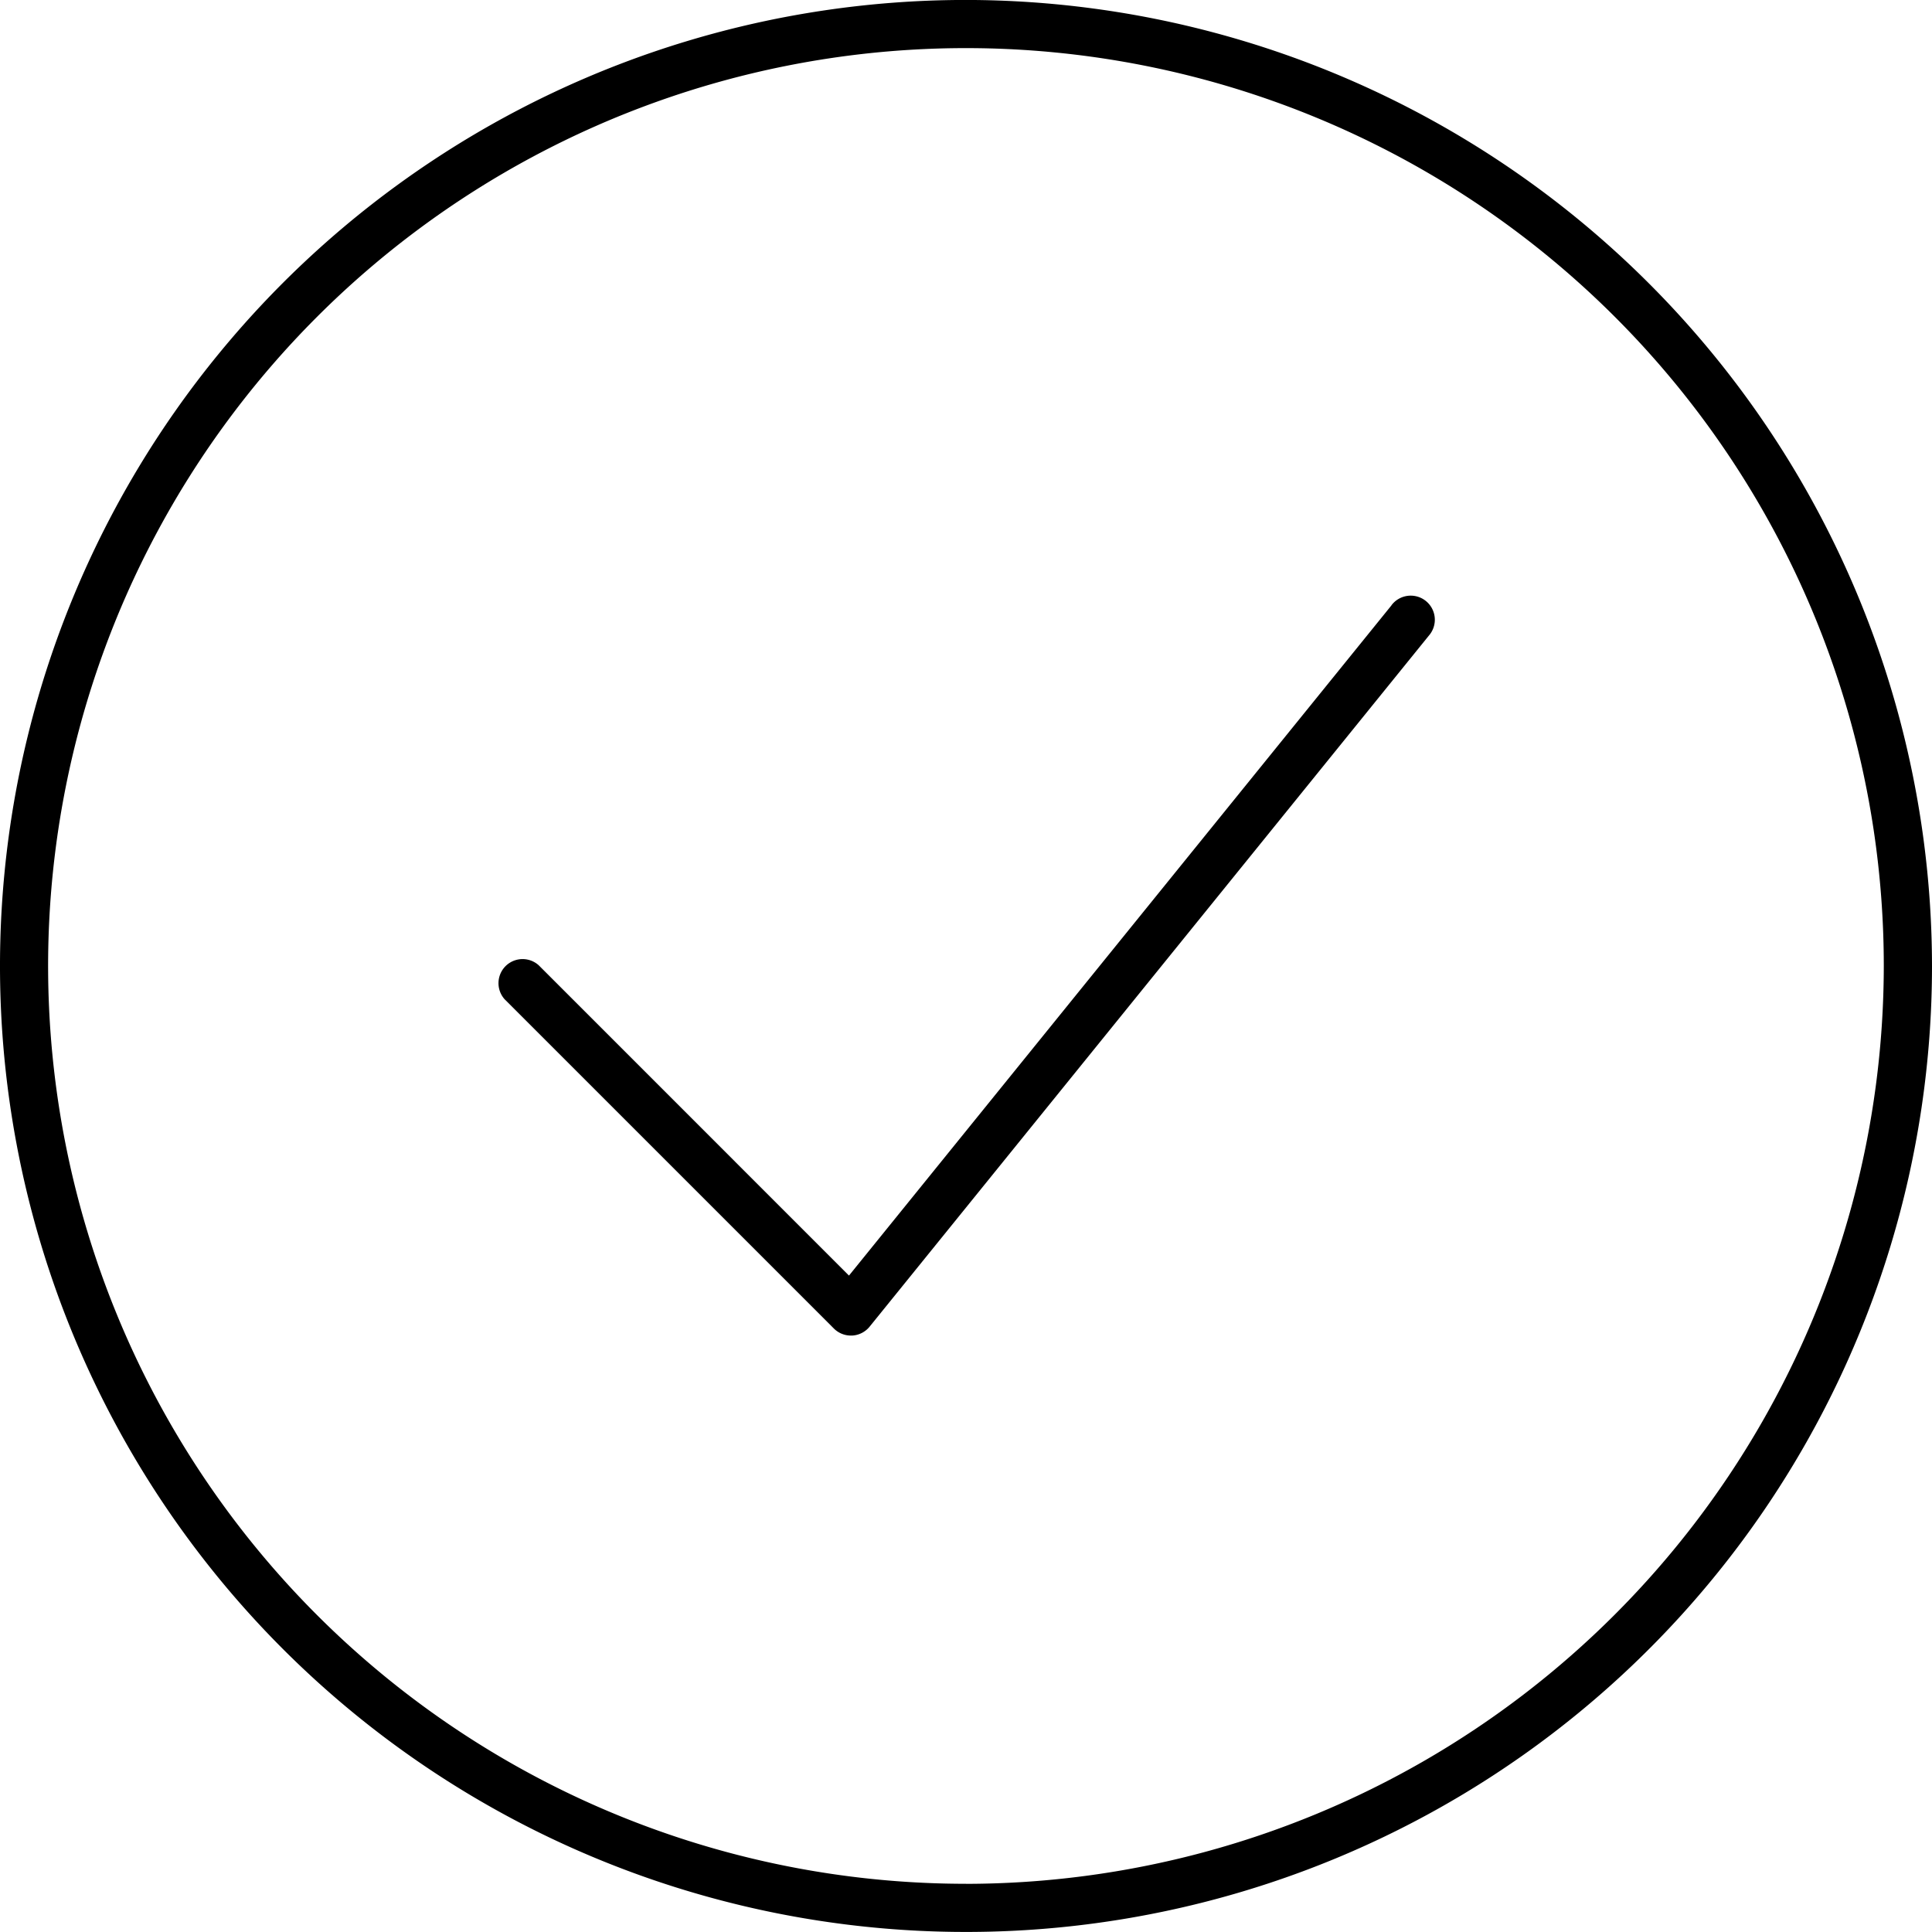
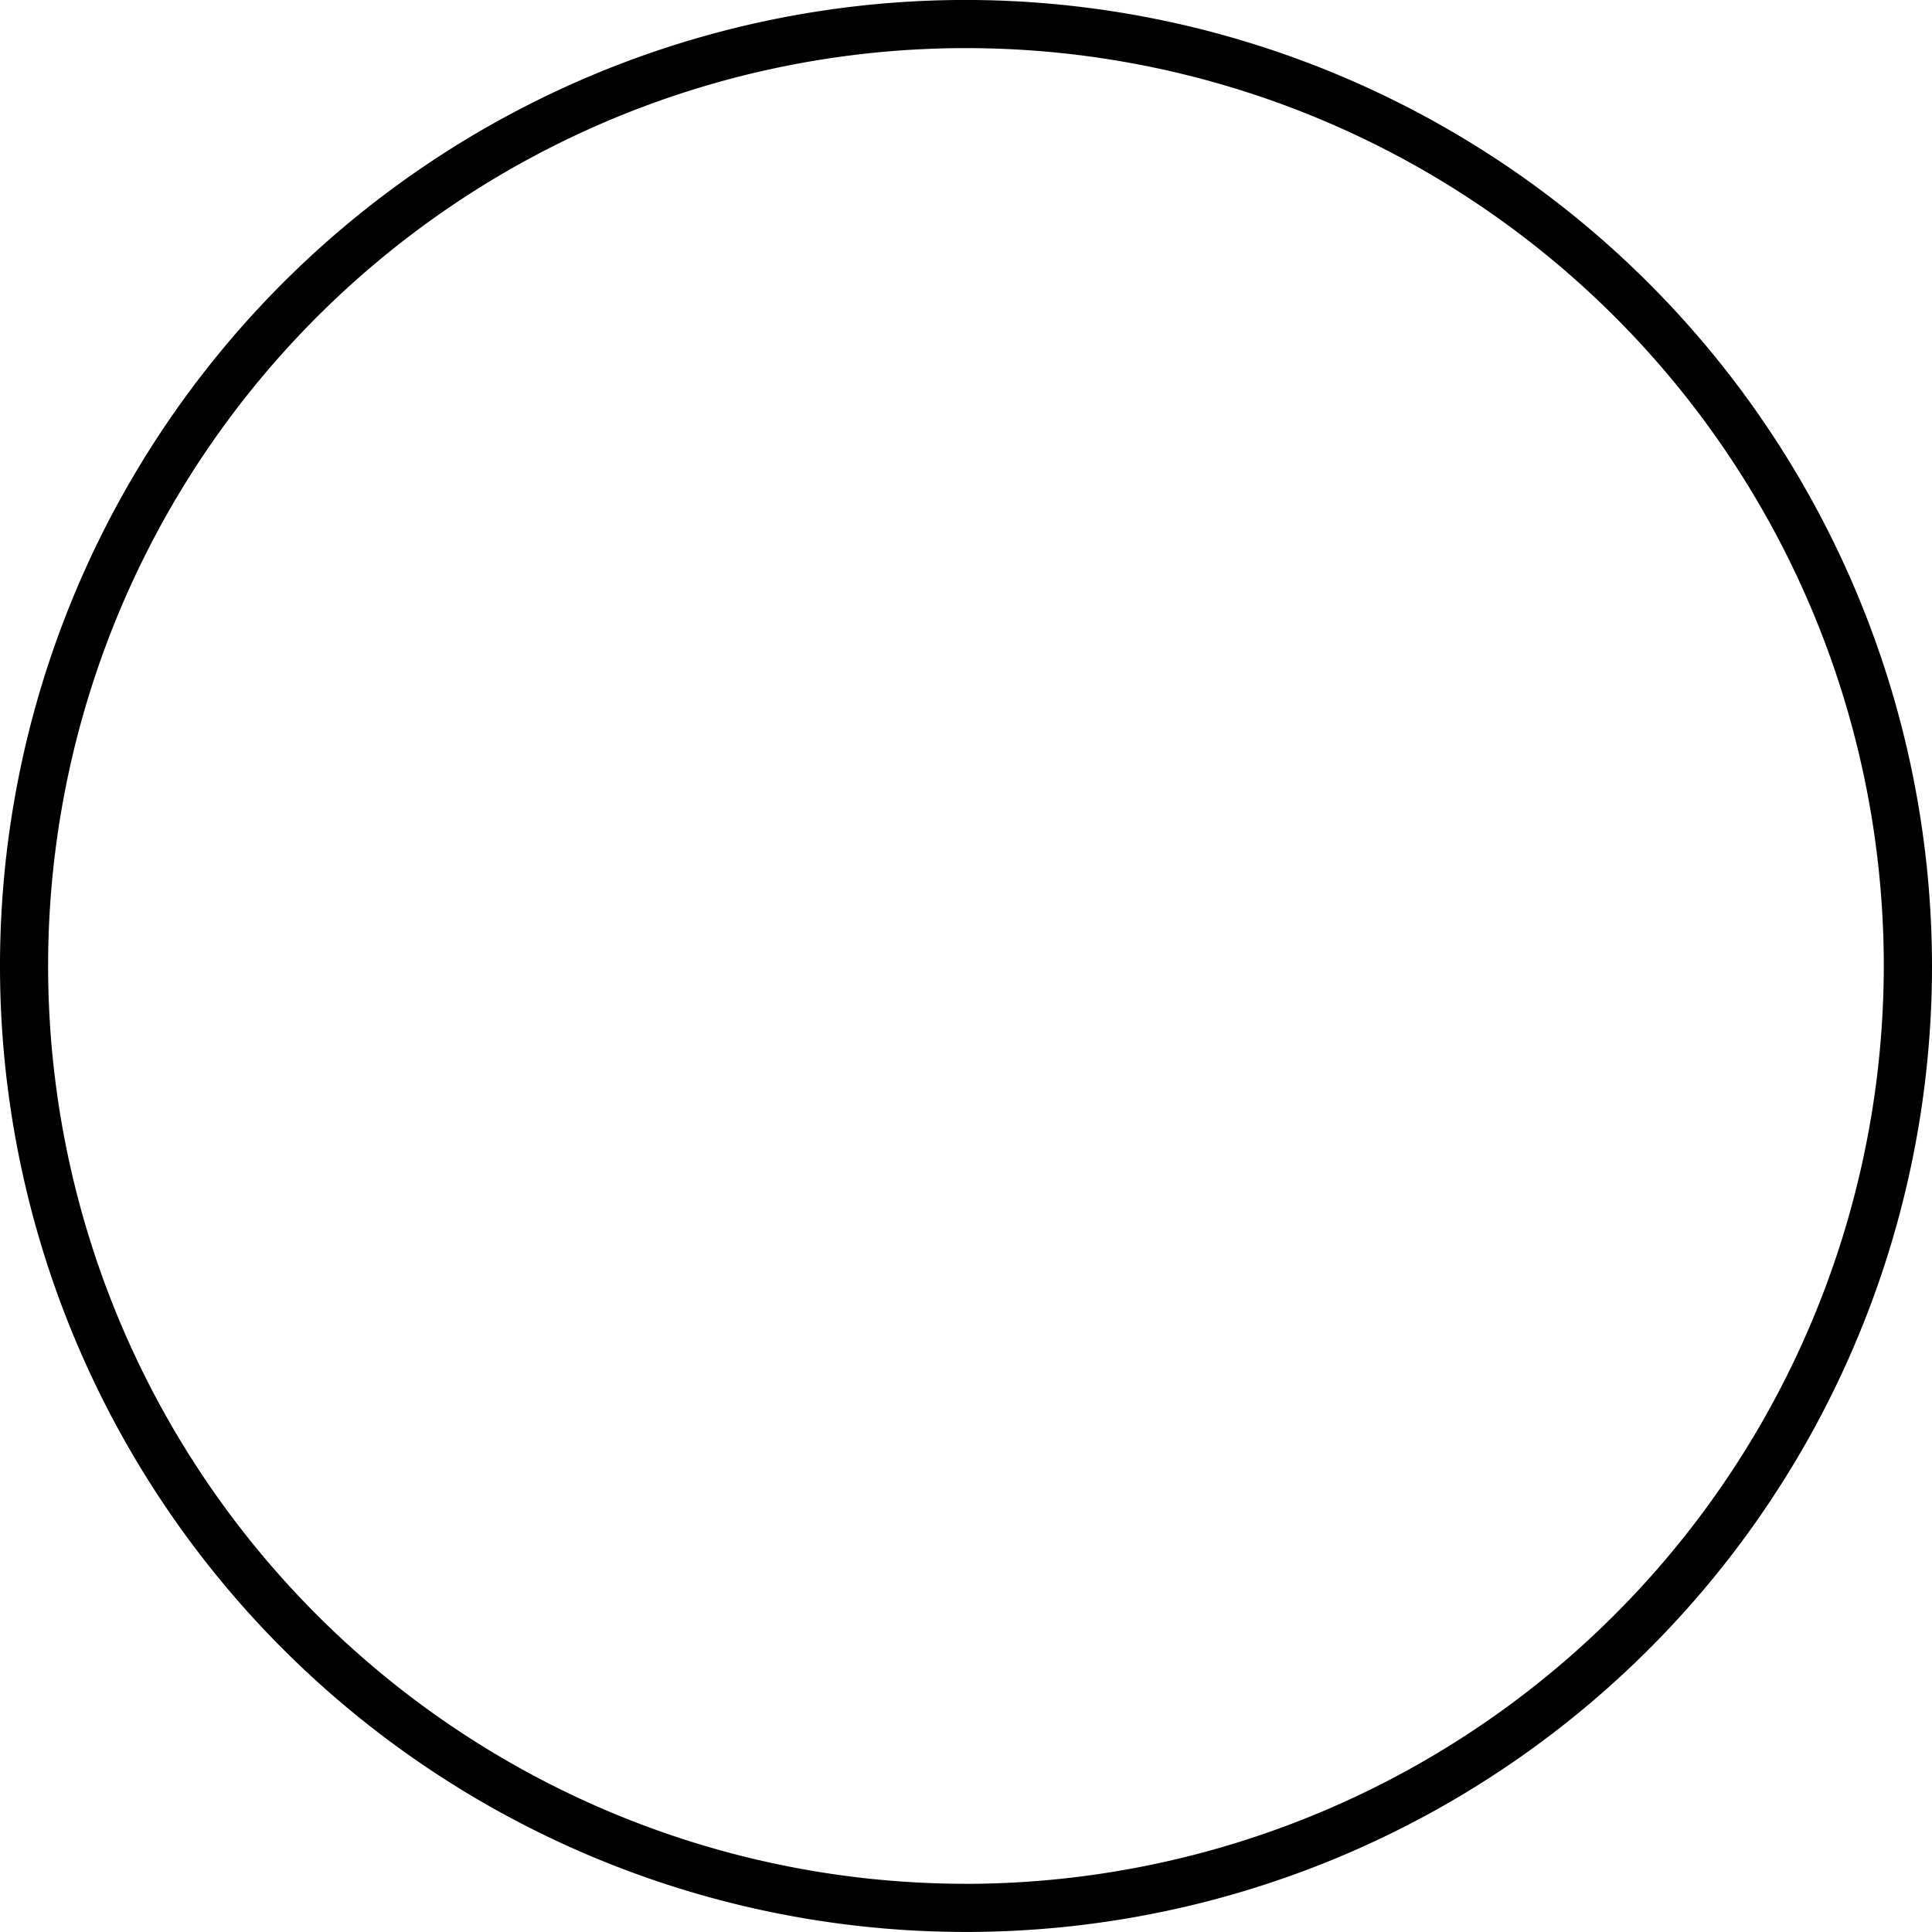
<svg xmlns="http://www.w3.org/2000/svg" width="42" height="42" viewBox="0 0 42 42">
  <g id="tick" transform="translate(-9.895 -10.001)">
-     <path id="Path_3085" data-name="Path 3085" d="M49.988,34.954,38.193,49.526,31.448,42.78a.524.524,0,0,0-.74.74l7.157,7.157a.522.522,0,0,0,.37.153h.027a.525.525,0,0,0,.38-.194L50.8,35.613a.524.524,0,1,0-.814-.659Z" transform="translate(-9.842 -11.795)" />
    <path id="Path_3086" data-name="Path 3086" d="M30.895,10a21,21,0,1,0,21,21A21.024,21.024,0,0,0,30.895,10Zm0,40.953A19.953,19.953,0,1,1,50.847,31,19.975,19.975,0,0,1,30.895,50.954Z" />
  </g>
</svg>